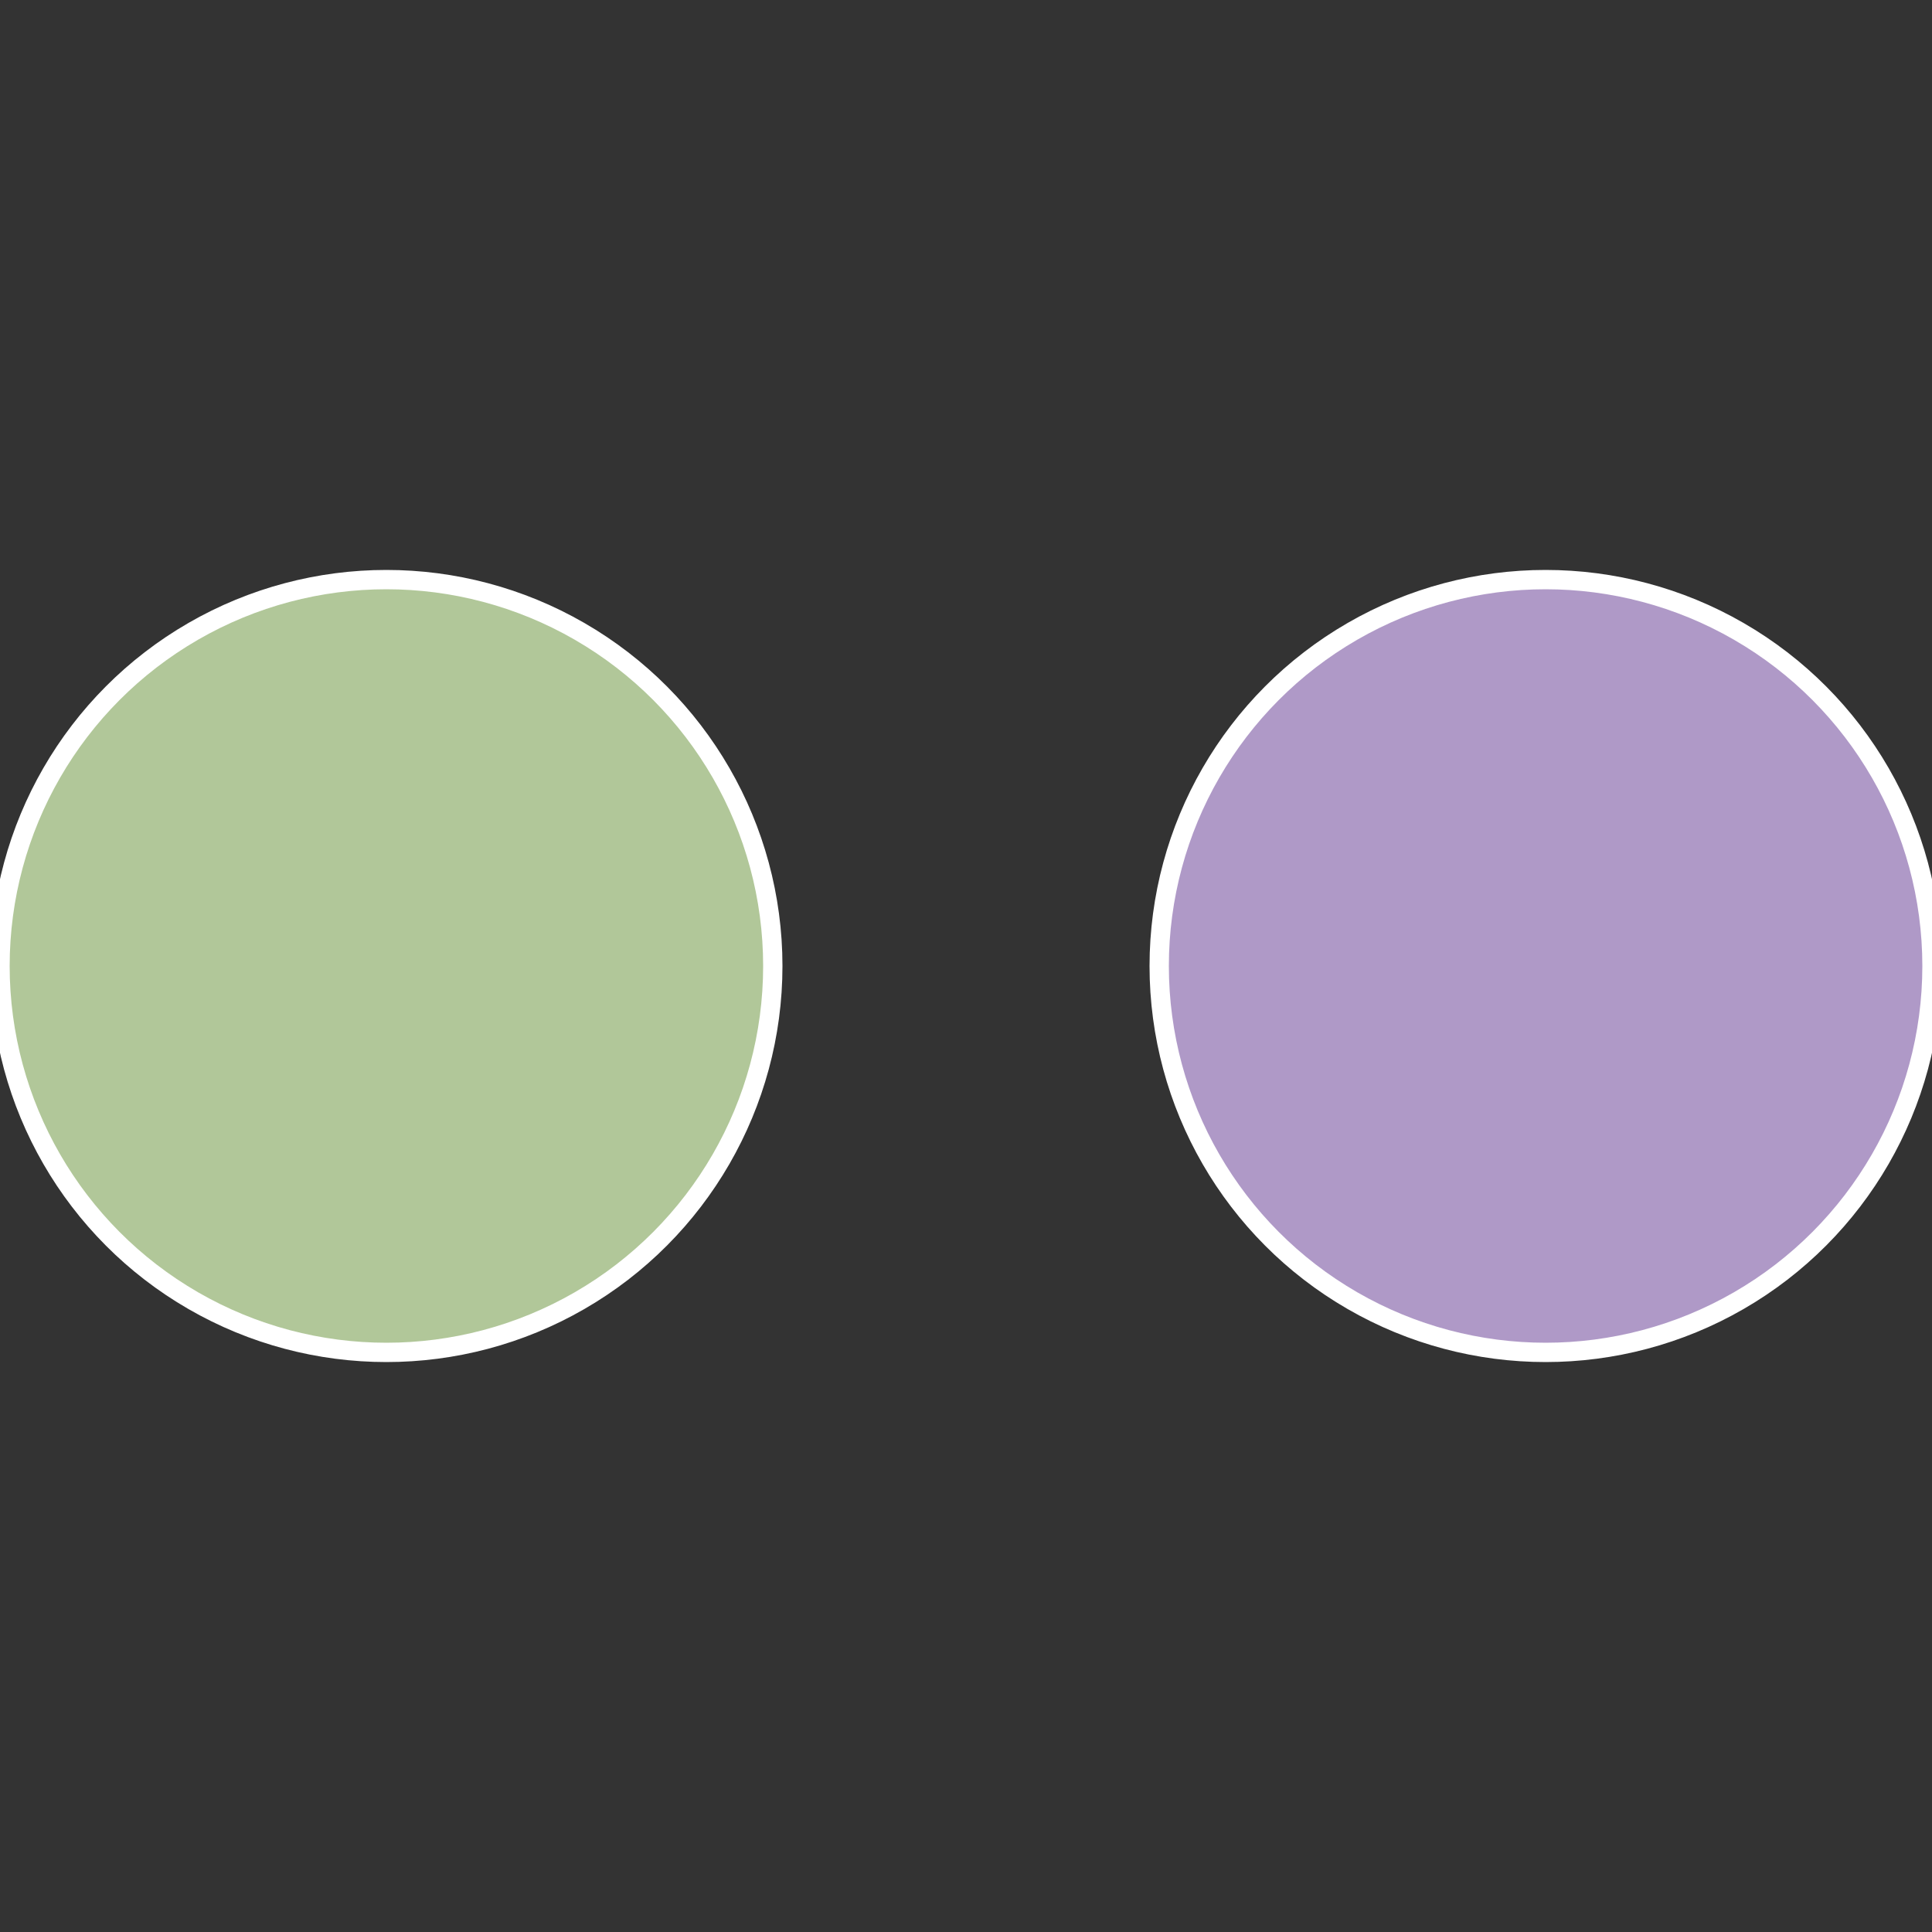
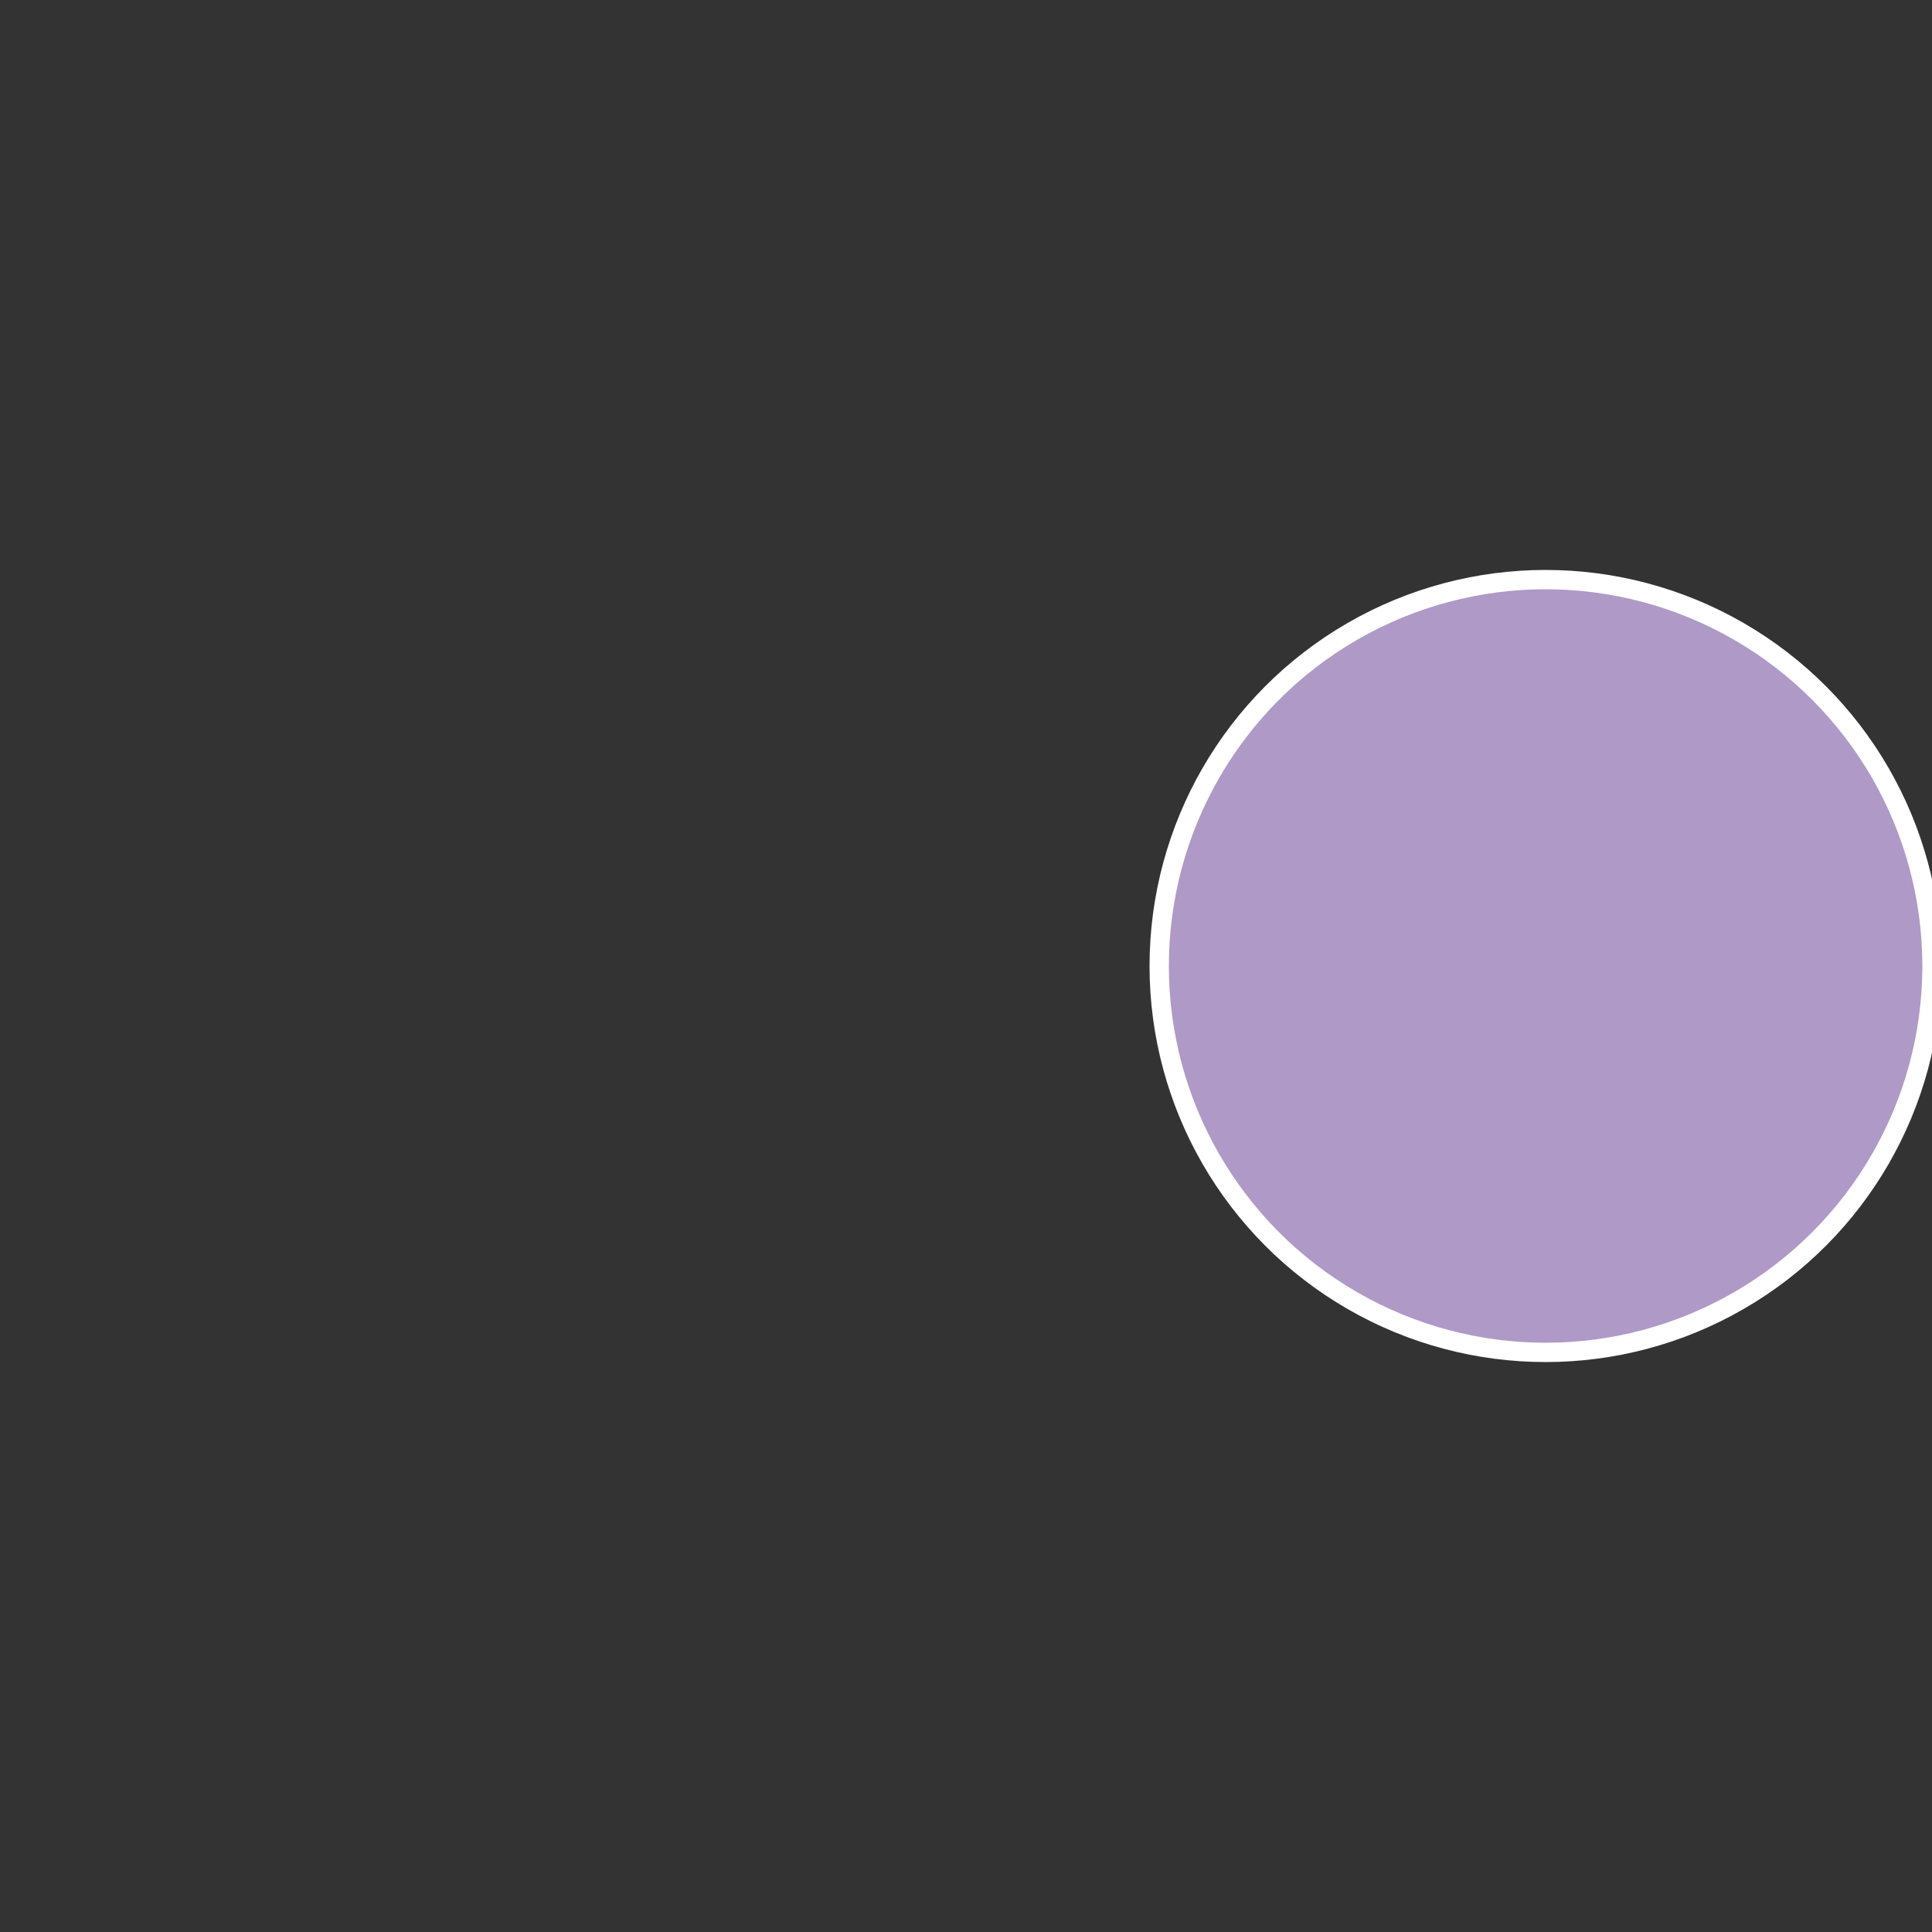
<svg xmlns="http://www.w3.org/2000/svg" width="500" height="500" viewBox="-1 -1 2 2">
  <rect x="-1" y="-1" width="2" height="2" fill="#333333" stroke="none" />
  <circle cx="0.6" cy="0" r="0.4" fill="#af99c7" stroke="#fff" stroke-width="1%" />
-   <circle cx="-0.6" cy="7.3478807948841E-17" r="0.4" fill="#b1c799" stroke="#fff" stroke-width="1%" />
</svg>